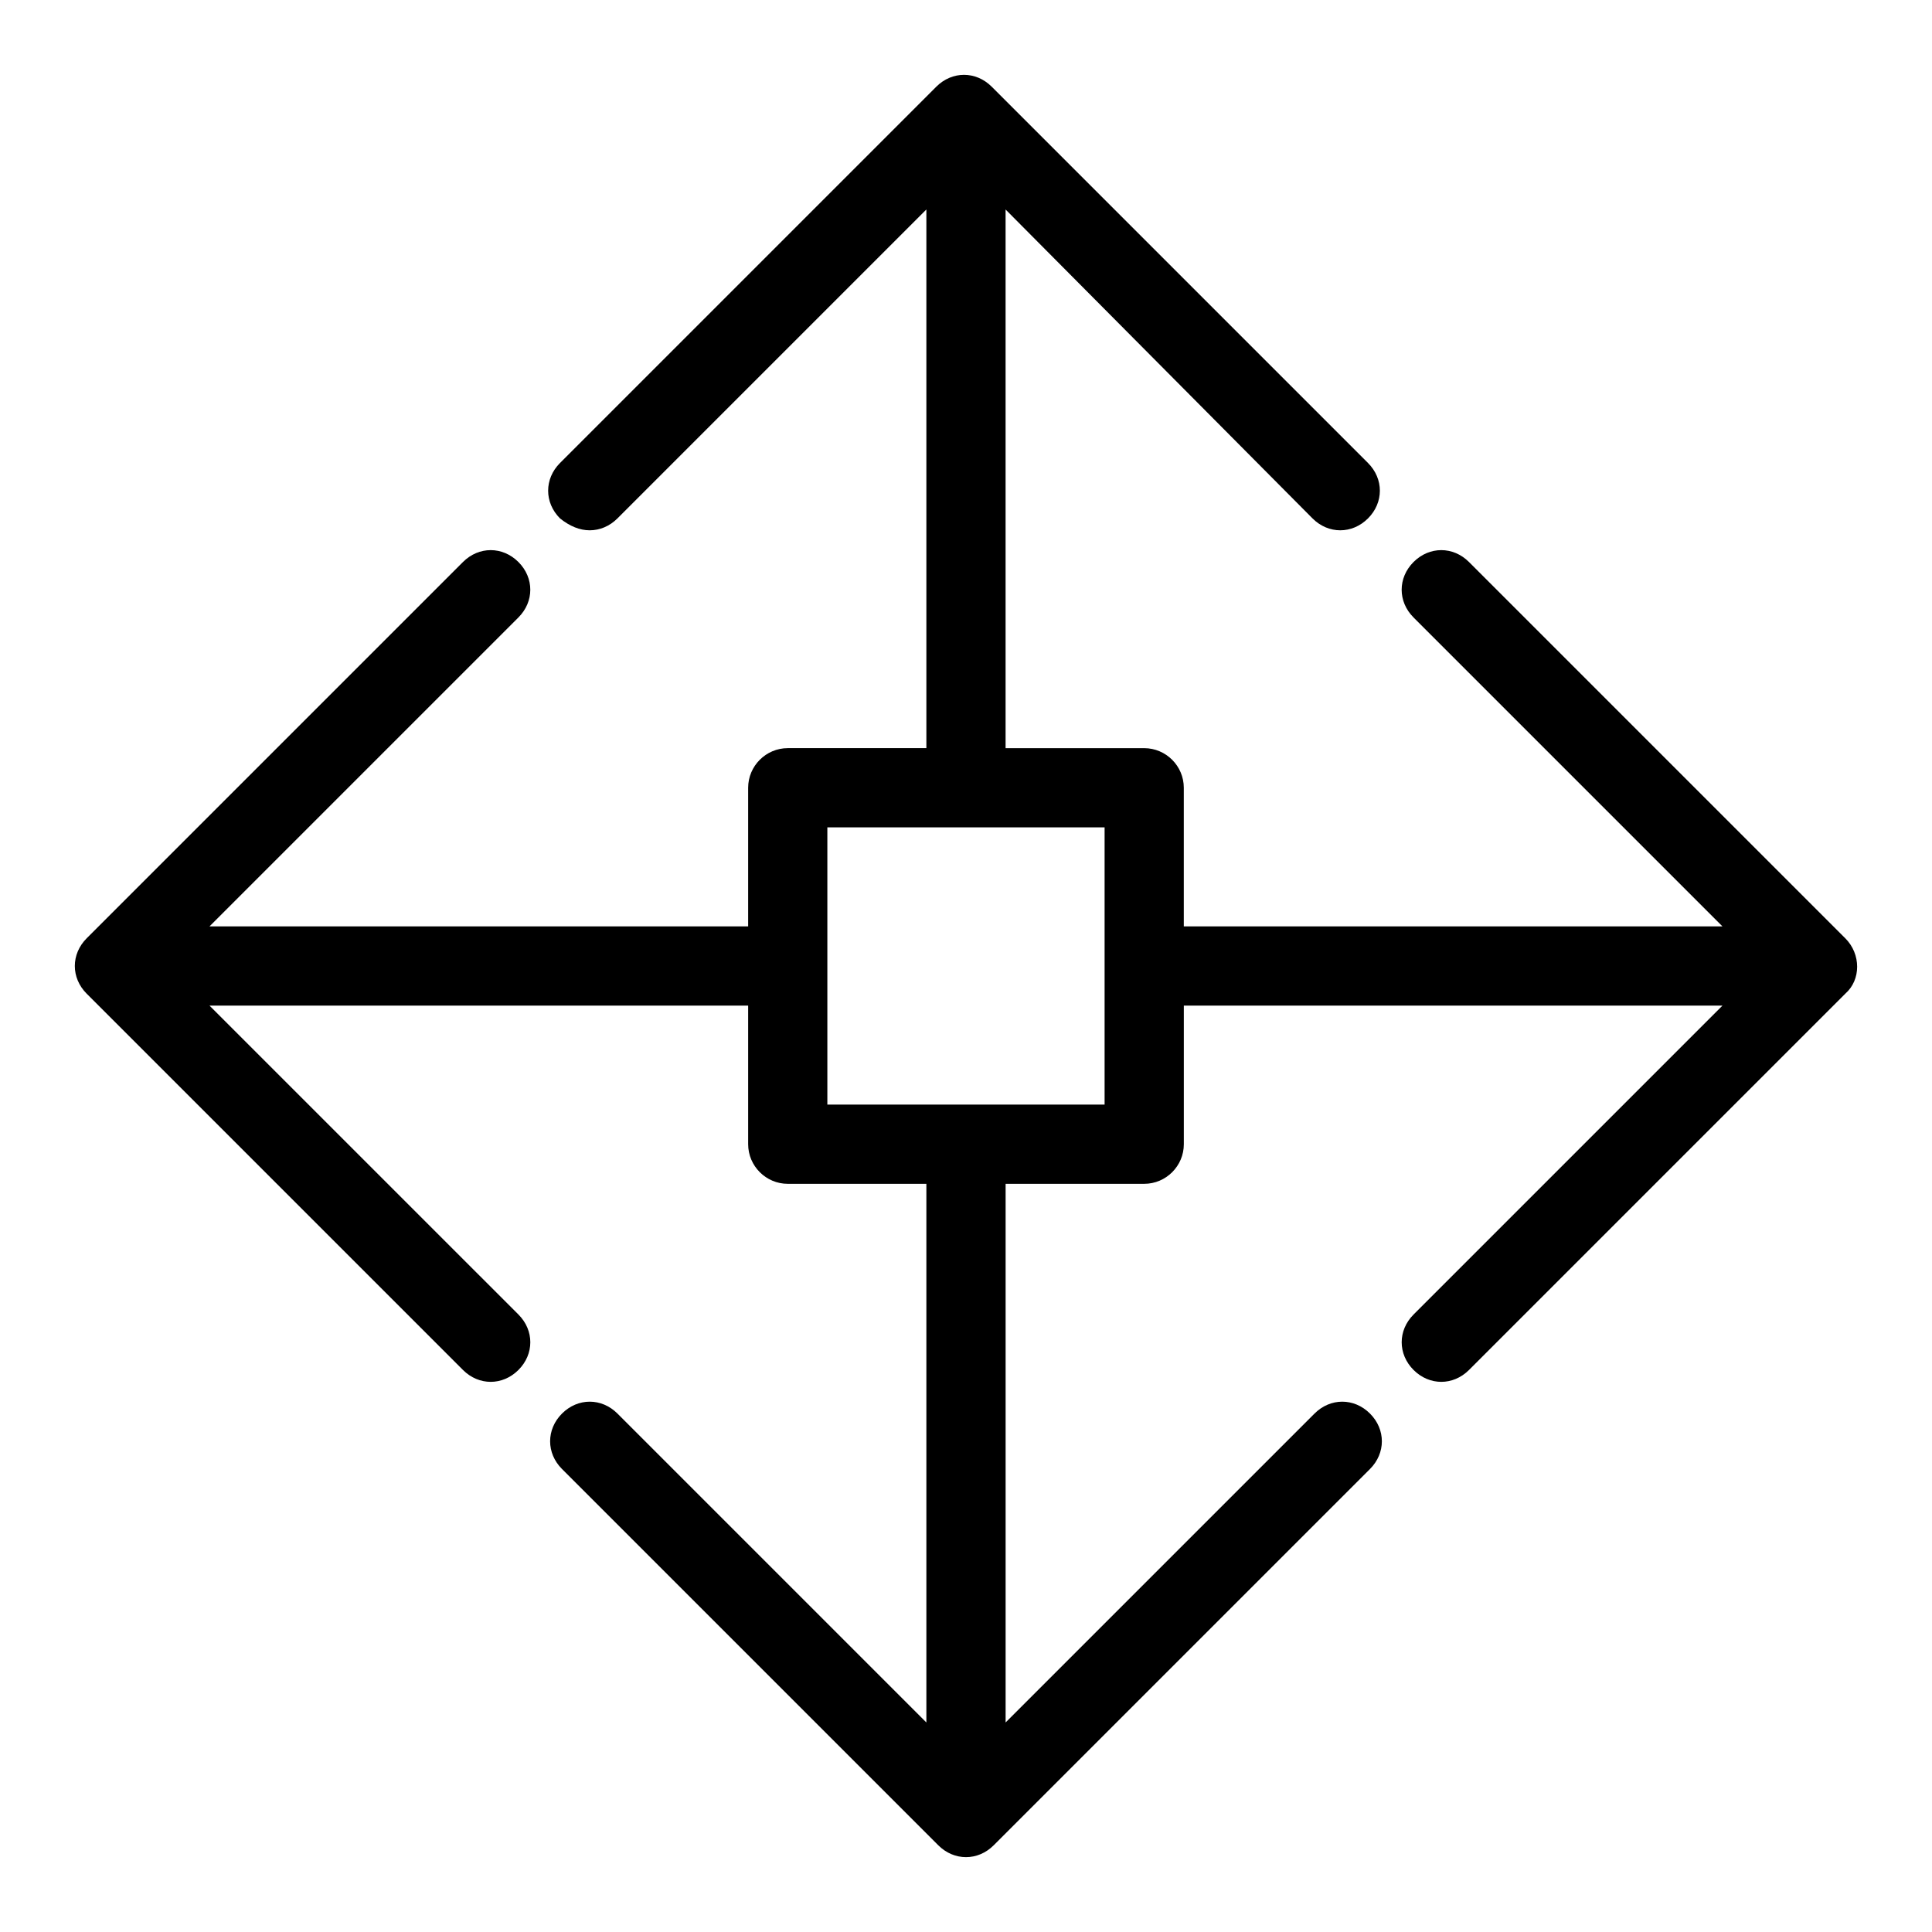
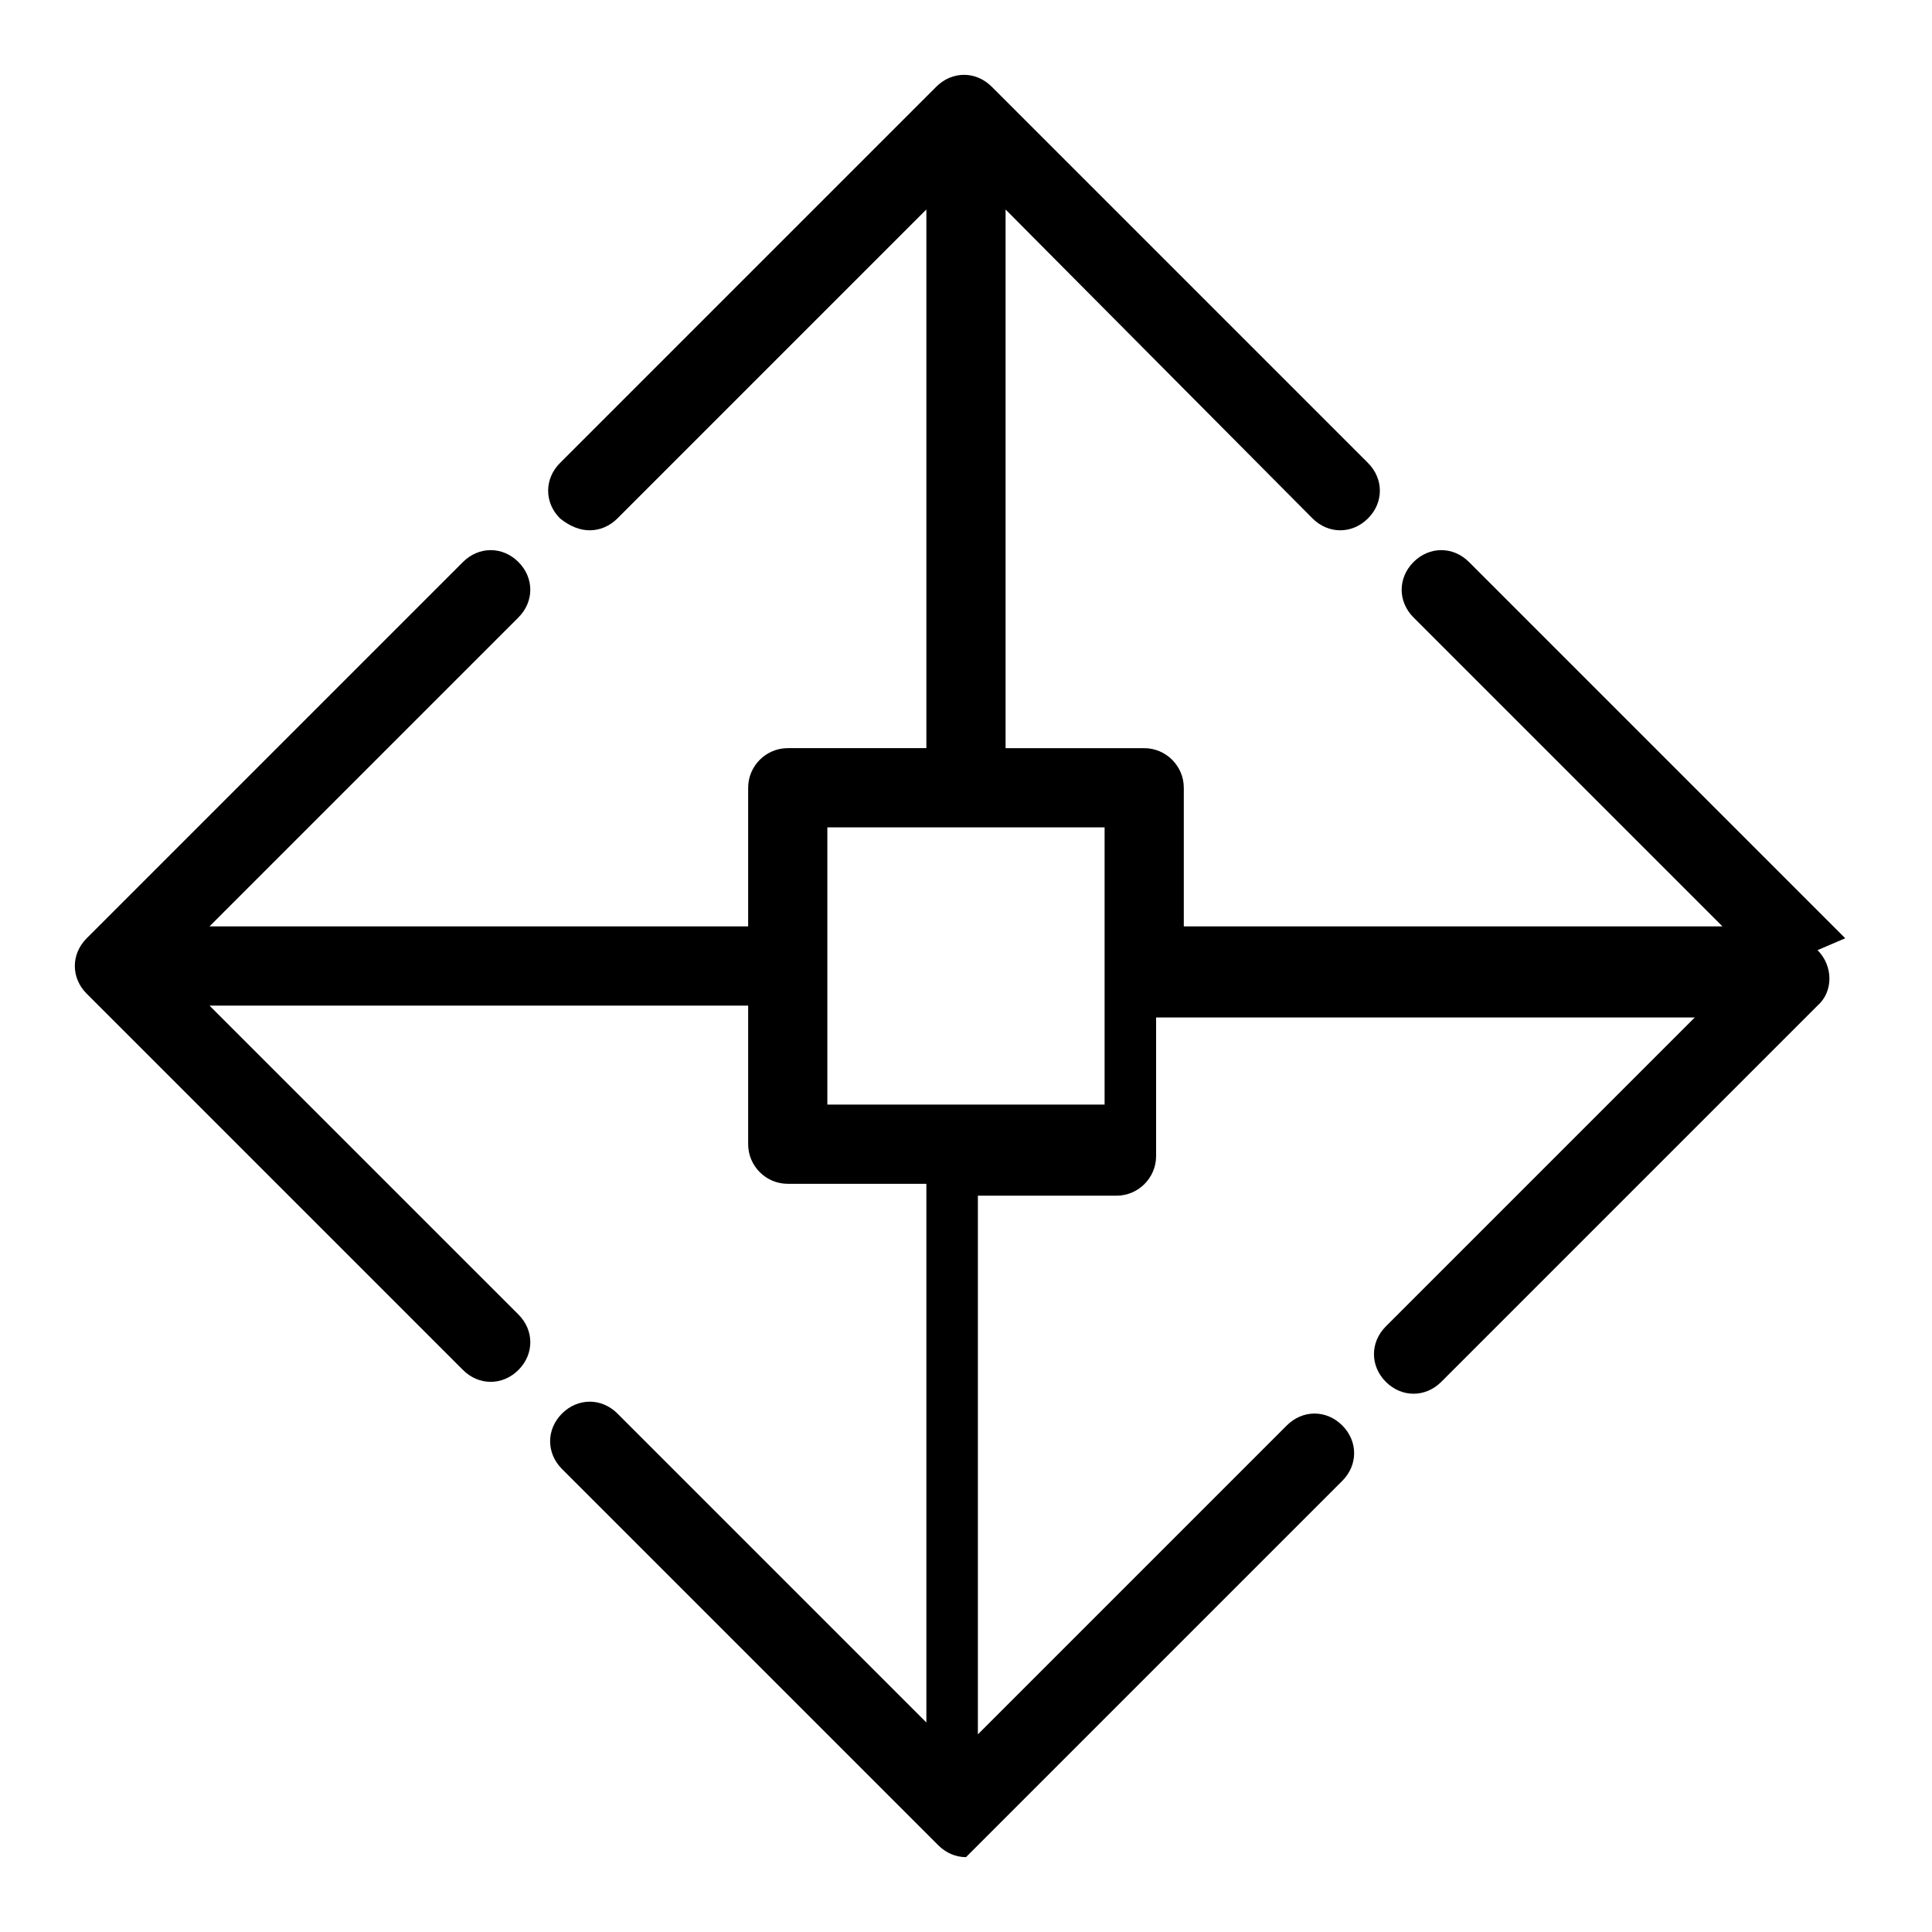
<svg xmlns="http://www.w3.org/2000/svg" fill="#000000" width="800px" height="800px" version="1.1" viewBox="144 144 512 512">
-   <path d="m633.01 392.65-99.711-99.711c-4.199-4.199-10.496-4.199-14.695 0-4.199 4.199-4.199 10.496 0 14.695l81.867 81.867h-142.75v-36.734c0-5.773-4.723-10.496-10.496-10.496h-36.734v-142.75l81.344 81.867c2.098 2.098 4.723 3.148 7.348 3.148s5.246-1.051 7.348-3.148c4.199-4.199 4.199-10.496 0-14.695l-99.711-99.711c-4.199-4.199-10.496-4.199-14.695 0l-99.711 99.711c-4.199 4.199-4.199 10.496 0 14.695 2.621 2.098 5.246 3.148 7.867 3.148 2.625 0 5.246-1.051 7.348-3.148l81.871-81.871v142.75h-36.734c-5.773 0-10.496 4.723-10.496 10.496v36.734l-142.75 0.004 81.867-81.867c4.199-4.199 4.199-10.496 0-14.695-4.199-4.199-10.496-4.199-14.695 0l-99.711 99.711c-4.199 4.199-4.199 10.496 0 14.695l99.711 99.711c2.102 2.098 4.727 3.148 7.352 3.148s5.246-1.051 7.348-3.148c4.199-4.199 4.199-10.496 0-14.695l-81.871-81.867h142.75v36.734c0 5.773 4.723 10.496 10.496 10.496h36.734v142.75l-81.867-81.867c-4.199-4.199-10.496-4.199-14.695 0s-4.199 10.496 0 14.695l99.711 99.711c2.102 2.098 4.727 3.148 7.352 3.148s5.246-1.051 7.348-3.148l99.711-99.711c4.199-4.199 4.199-10.496 0-14.695-4.199-4.199-10.496-4.199-14.695 0l-81.867 81.867v-142.75h36.734c5.773 0 10.496-4.723 10.496-10.496v-36.734h142.75l-81.867 81.867c-4.199 4.199-4.199 10.496 0 14.695 2.098 2.098 4.723 3.148 7.344 3.148 2.625 0 5.246-1.051 7.348-3.148l99.711-99.711c4.199-3.676 4.199-10.496 0.004-14.695zm-196.28 44.082h-73.473v-73.473h73.473z" />
+   <path d="m633.01 392.65-99.711-99.711c-4.199-4.199-10.496-4.199-14.695 0-4.199 4.199-4.199 10.496 0 14.695l81.867 81.867h-142.75v-36.734c0-5.773-4.723-10.496-10.496-10.496h-36.734v-142.75l81.344 81.867c2.098 2.098 4.723 3.148 7.348 3.148s5.246-1.051 7.348-3.148c4.199-4.199 4.199-10.496 0-14.695l-99.711-99.711c-4.199-4.199-10.496-4.199-14.695 0l-99.711 99.711c-4.199 4.199-4.199 10.496 0 14.695 2.621 2.098 5.246 3.148 7.867 3.148 2.625 0 5.246-1.051 7.348-3.148l81.871-81.871v142.75h-36.734c-5.773 0-10.496 4.723-10.496 10.496v36.734l-142.75 0.004 81.867-81.867c4.199-4.199 4.199-10.496 0-14.695-4.199-4.199-10.496-4.199-14.695 0l-99.711 99.711c-4.199 4.199-4.199 10.496 0 14.695l99.711 99.711c2.102 2.098 4.727 3.148 7.352 3.148s5.246-1.051 7.348-3.148c4.199-4.199 4.199-10.496 0-14.695l-81.871-81.867h142.75v36.734c0 5.773 4.723 10.496 10.496 10.496h36.734v142.75l-81.867-81.867c-4.199-4.199-10.496-4.199-14.695 0s-4.199 10.496 0 14.695l99.711 99.711c2.102 2.098 4.727 3.148 7.352 3.148l99.711-99.711c4.199-4.199 4.199-10.496 0-14.695-4.199-4.199-10.496-4.199-14.695 0l-81.867 81.867v-142.75h36.734c5.773 0 10.496-4.723 10.496-10.496v-36.734h142.75l-81.867 81.867c-4.199 4.199-4.199 10.496 0 14.695 2.098 2.098 4.723 3.148 7.344 3.148 2.625 0 5.246-1.051 7.348-3.148l99.711-99.711c4.199-3.676 4.199-10.496 0.004-14.695zm-196.28 44.082h-73.473v-73.473h73.473z" />
</svg>